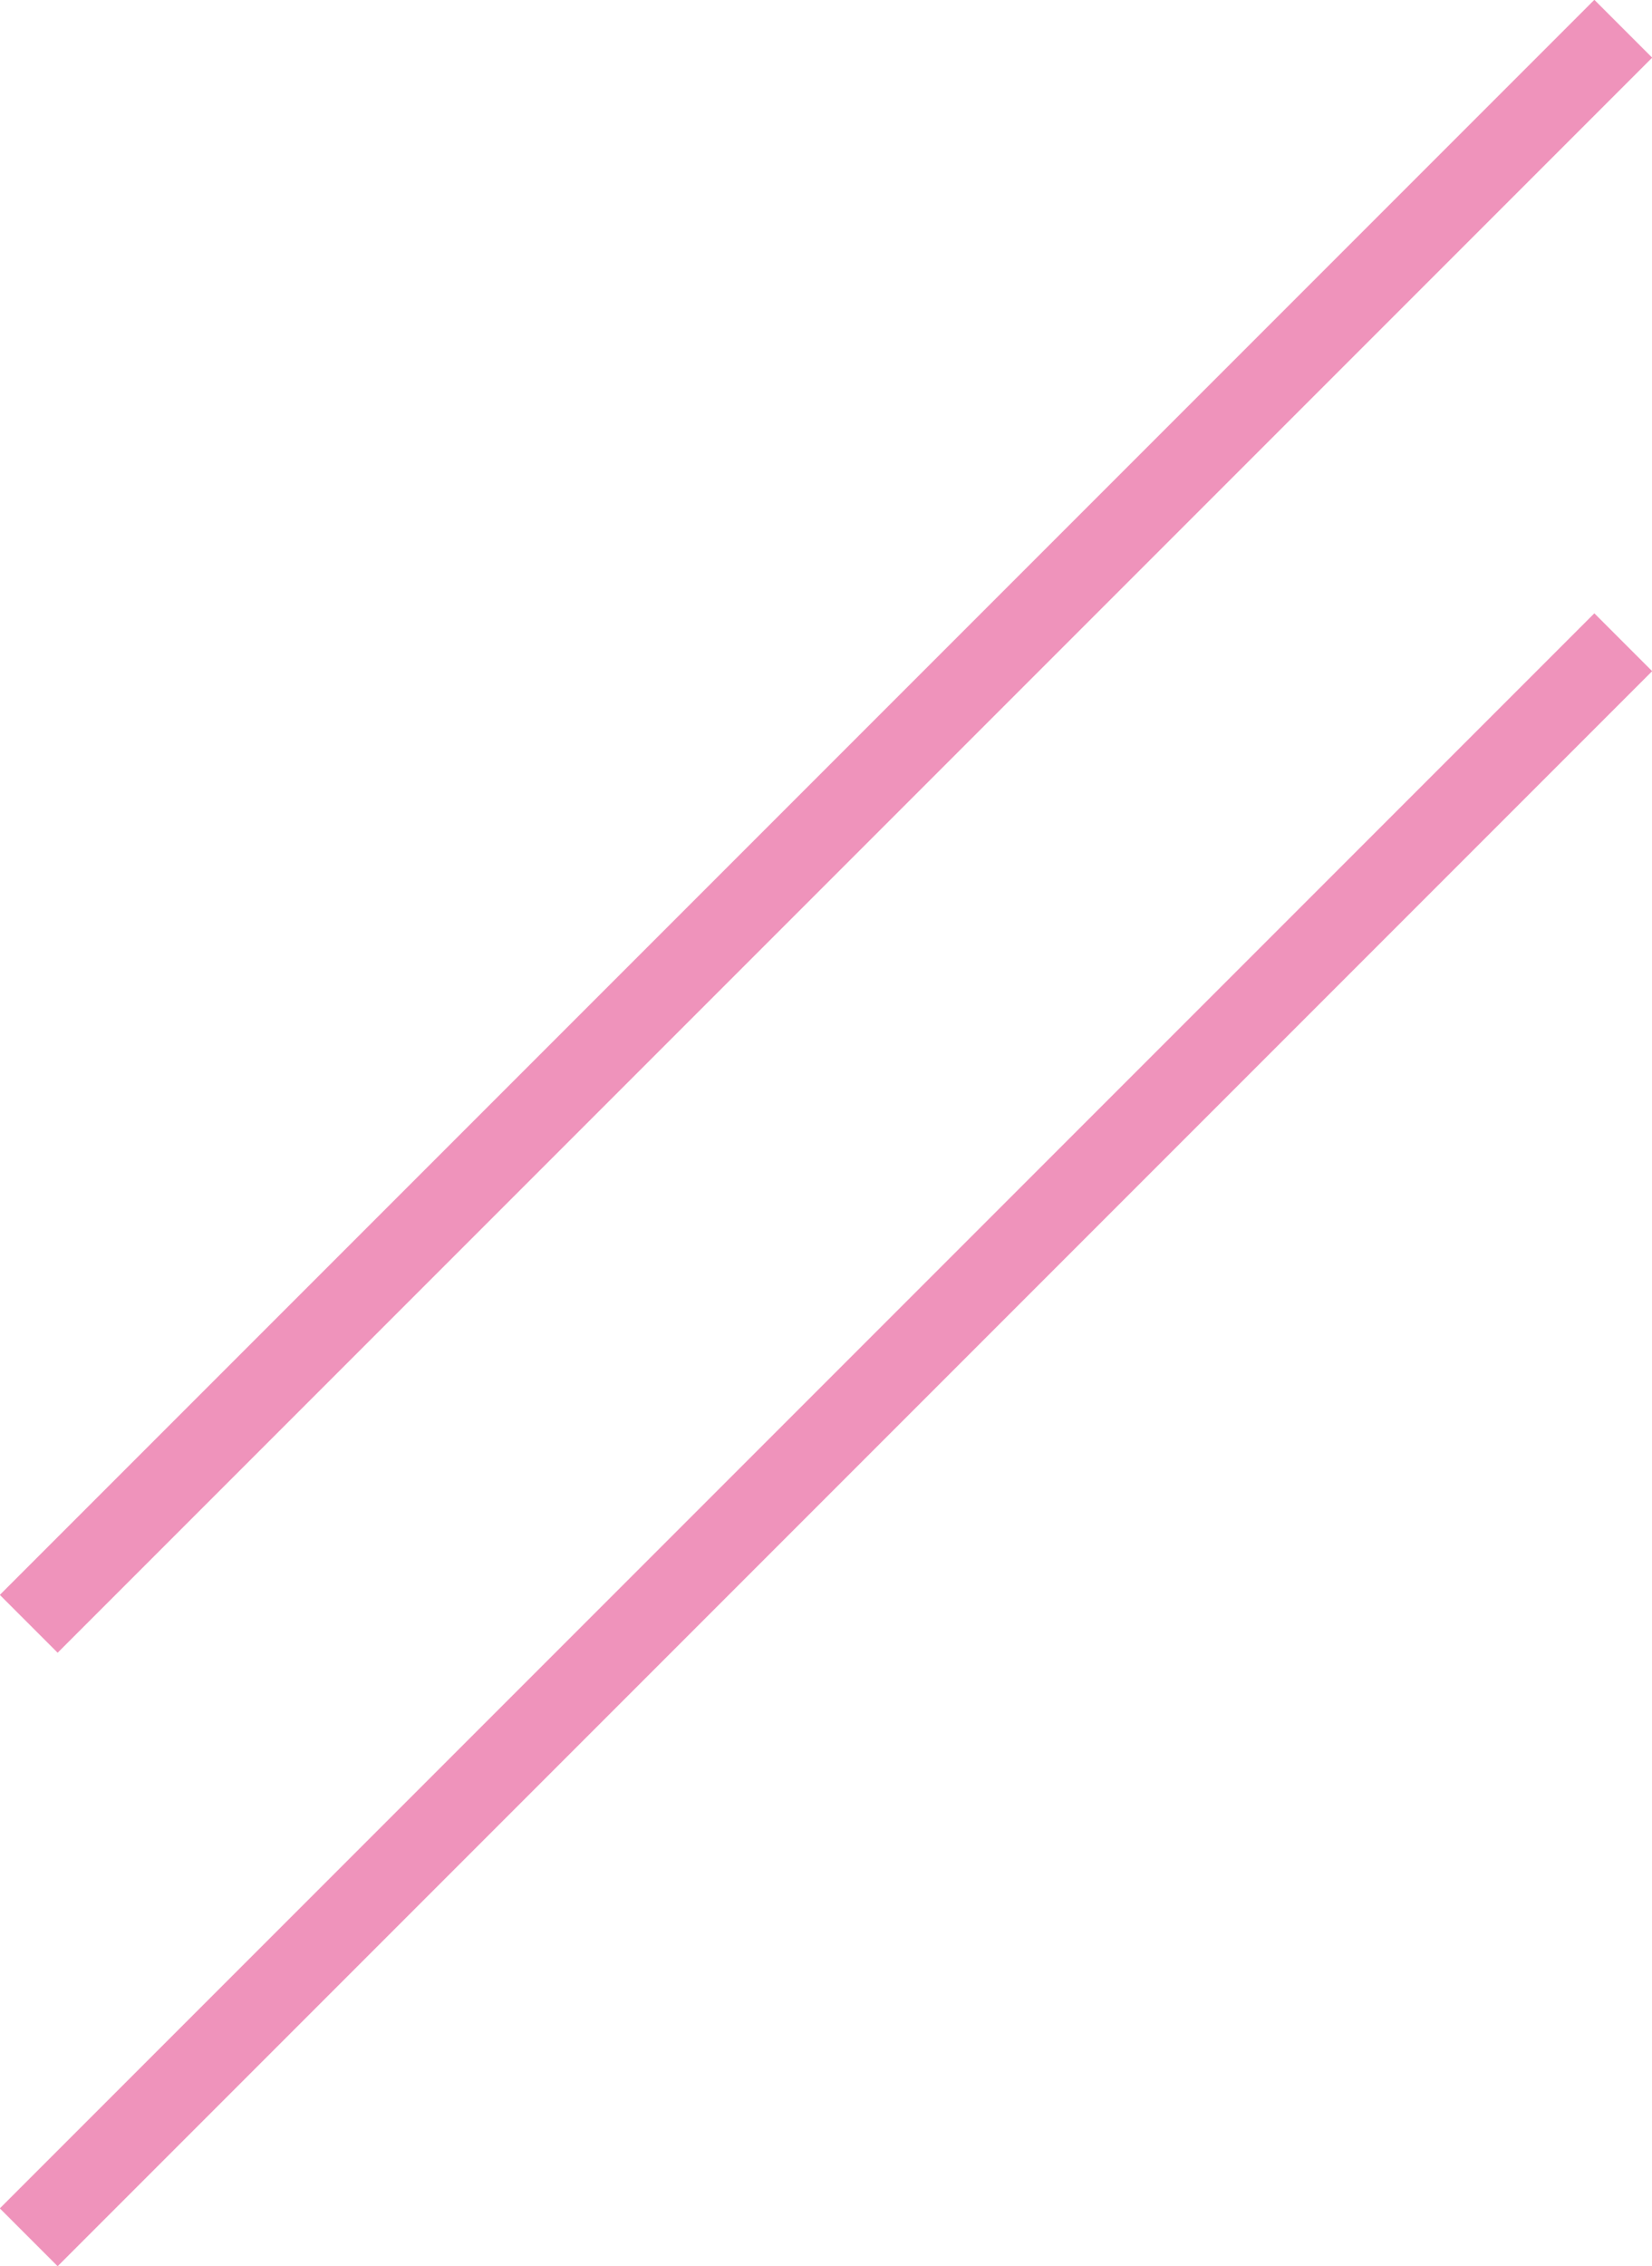
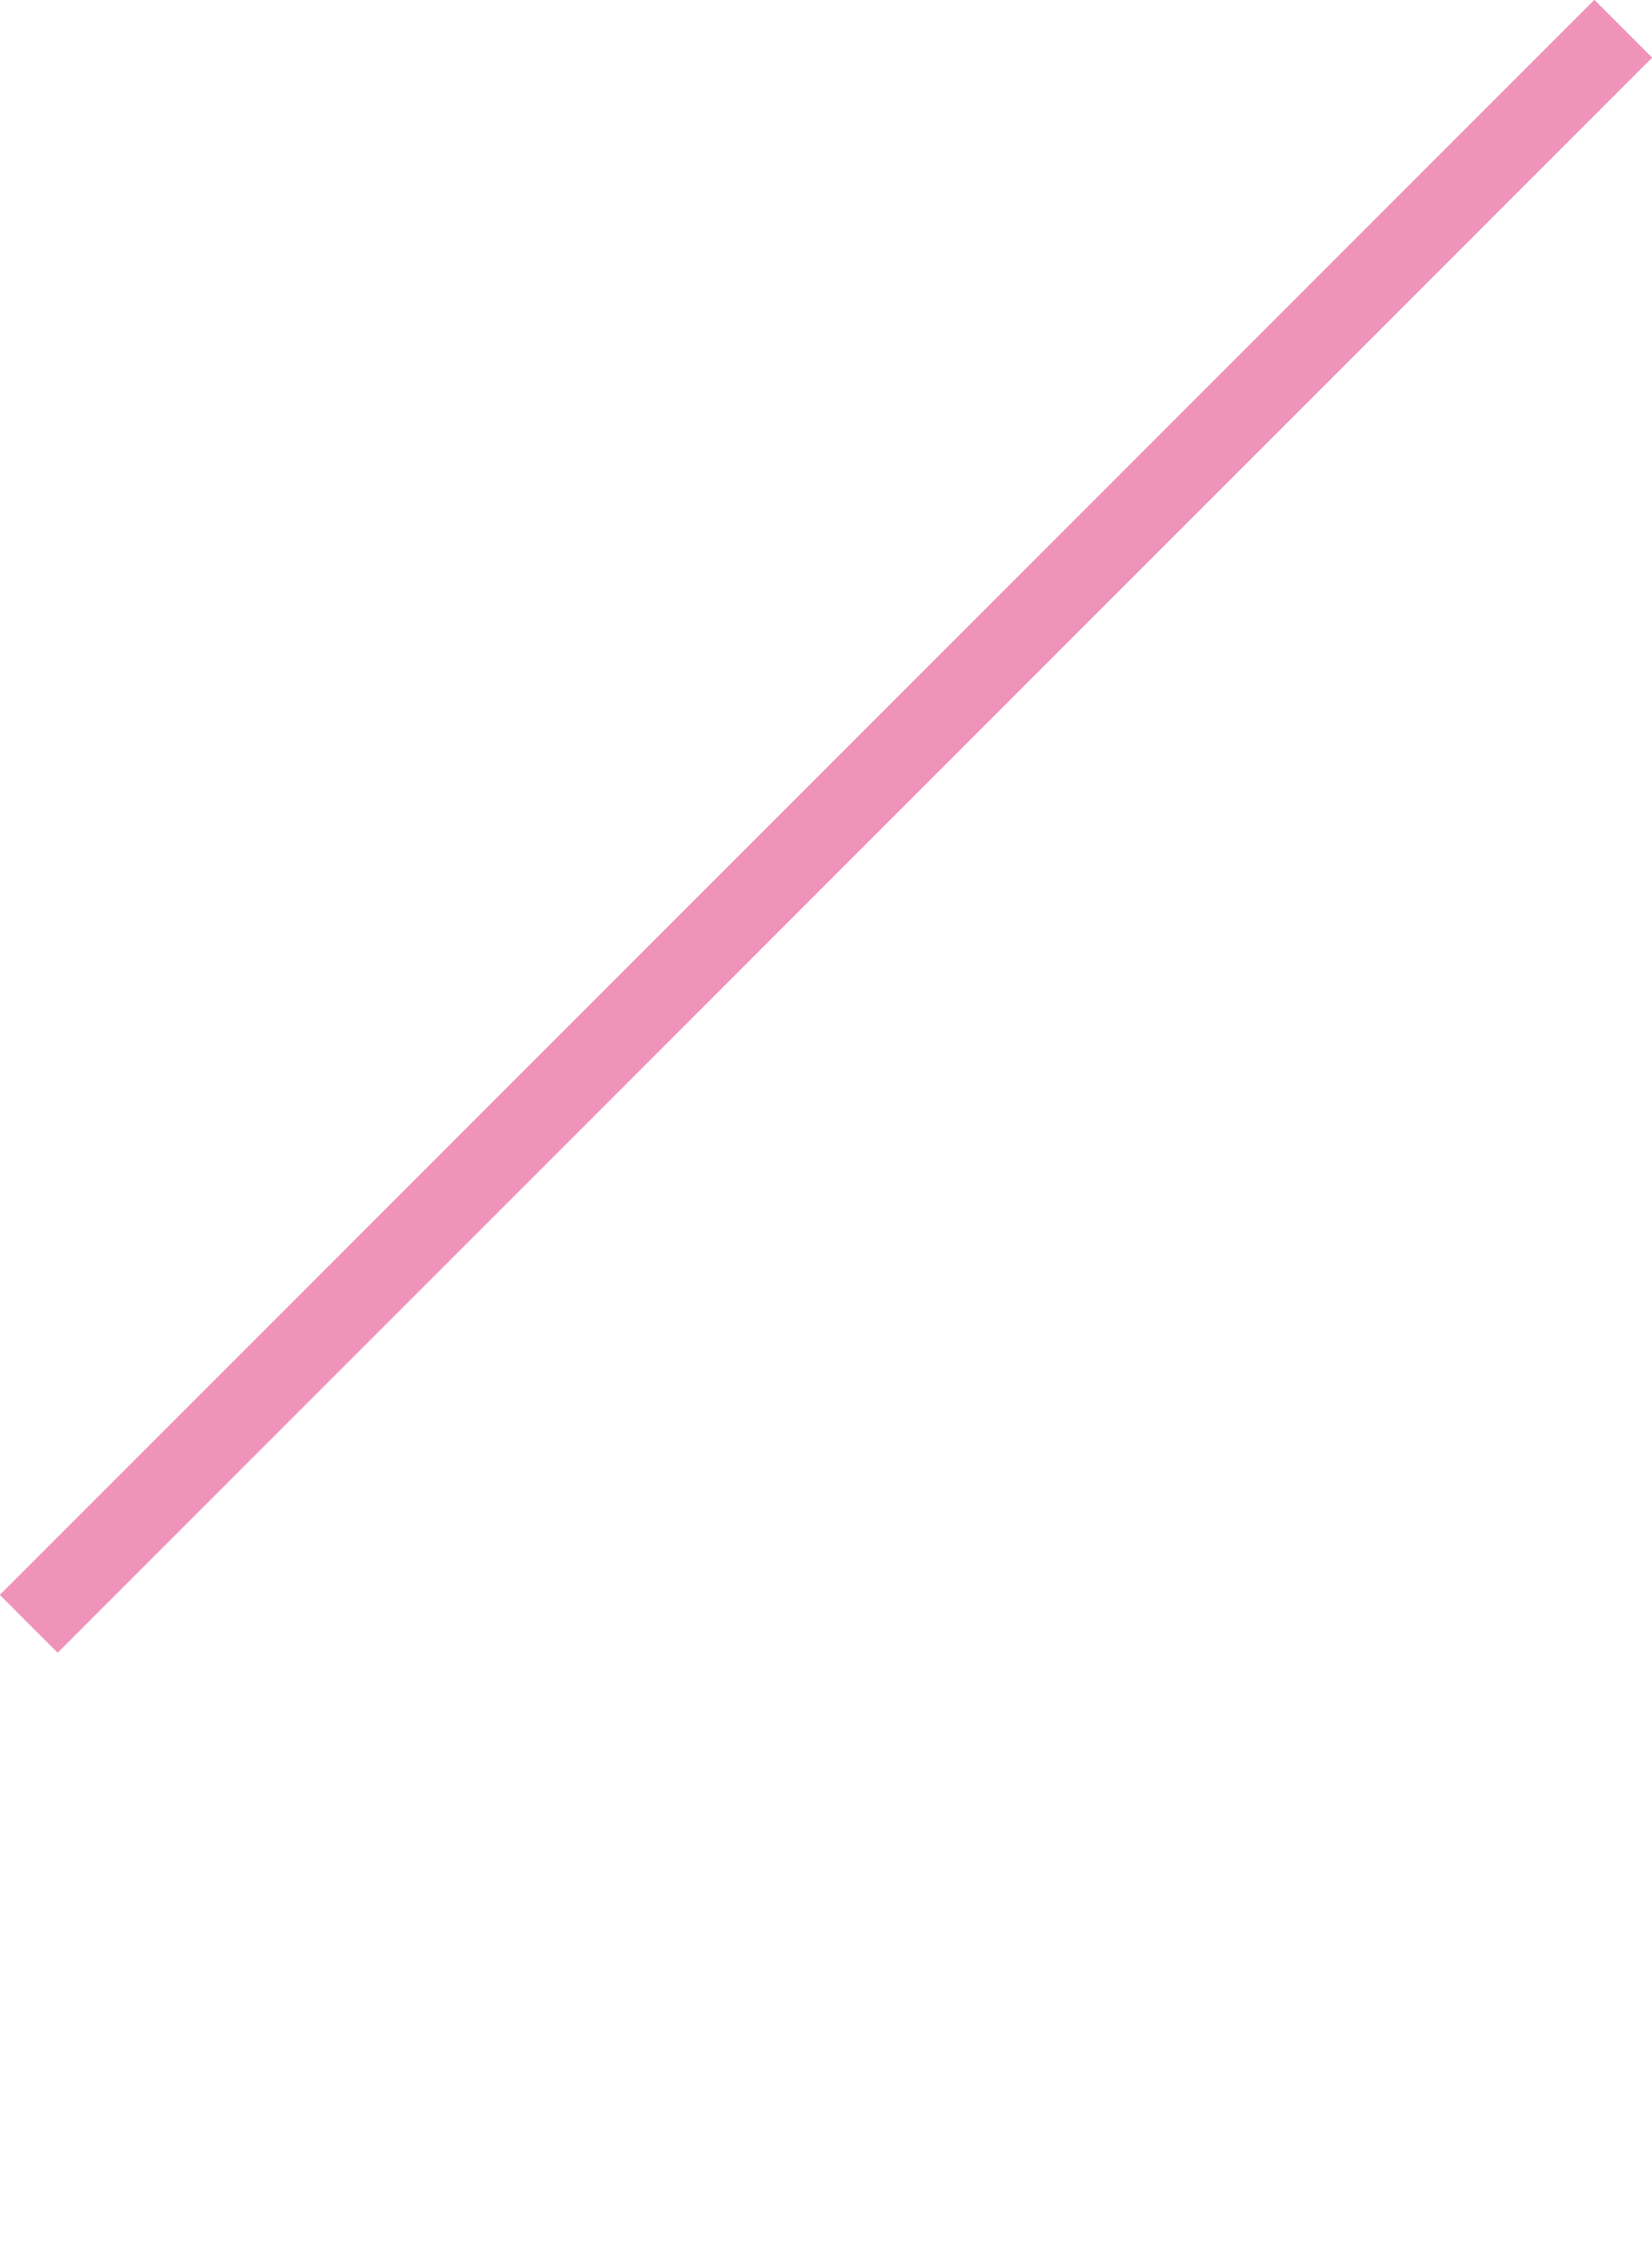
<svg xmlns="http://www.w3.org/2000/svg" id="deco_common07.svg" width="80.812" height="110.813" viewBox="0 0 80.812 110.813">
  <defs>
    <style>
      .cls-1 {
        fill: none;
        stroke: #ef93bb;
        stroke-width: 4px;
        fill-rule: evenodd;
      }
    </style>
  </defs>
-   <path id="シェイプ_1320" data-name="シェイプ 1320" class="cls-1" d="M571,871.968l-78,78" transform="translate(-491.594 -840.562)" />
  <path id="シェイプ_1320-2" data-name="シェイプ 1320" class="cls-1" d="M571,841.968l-78,78" transform="translate(-491.594 -840.562)" />
</svg>